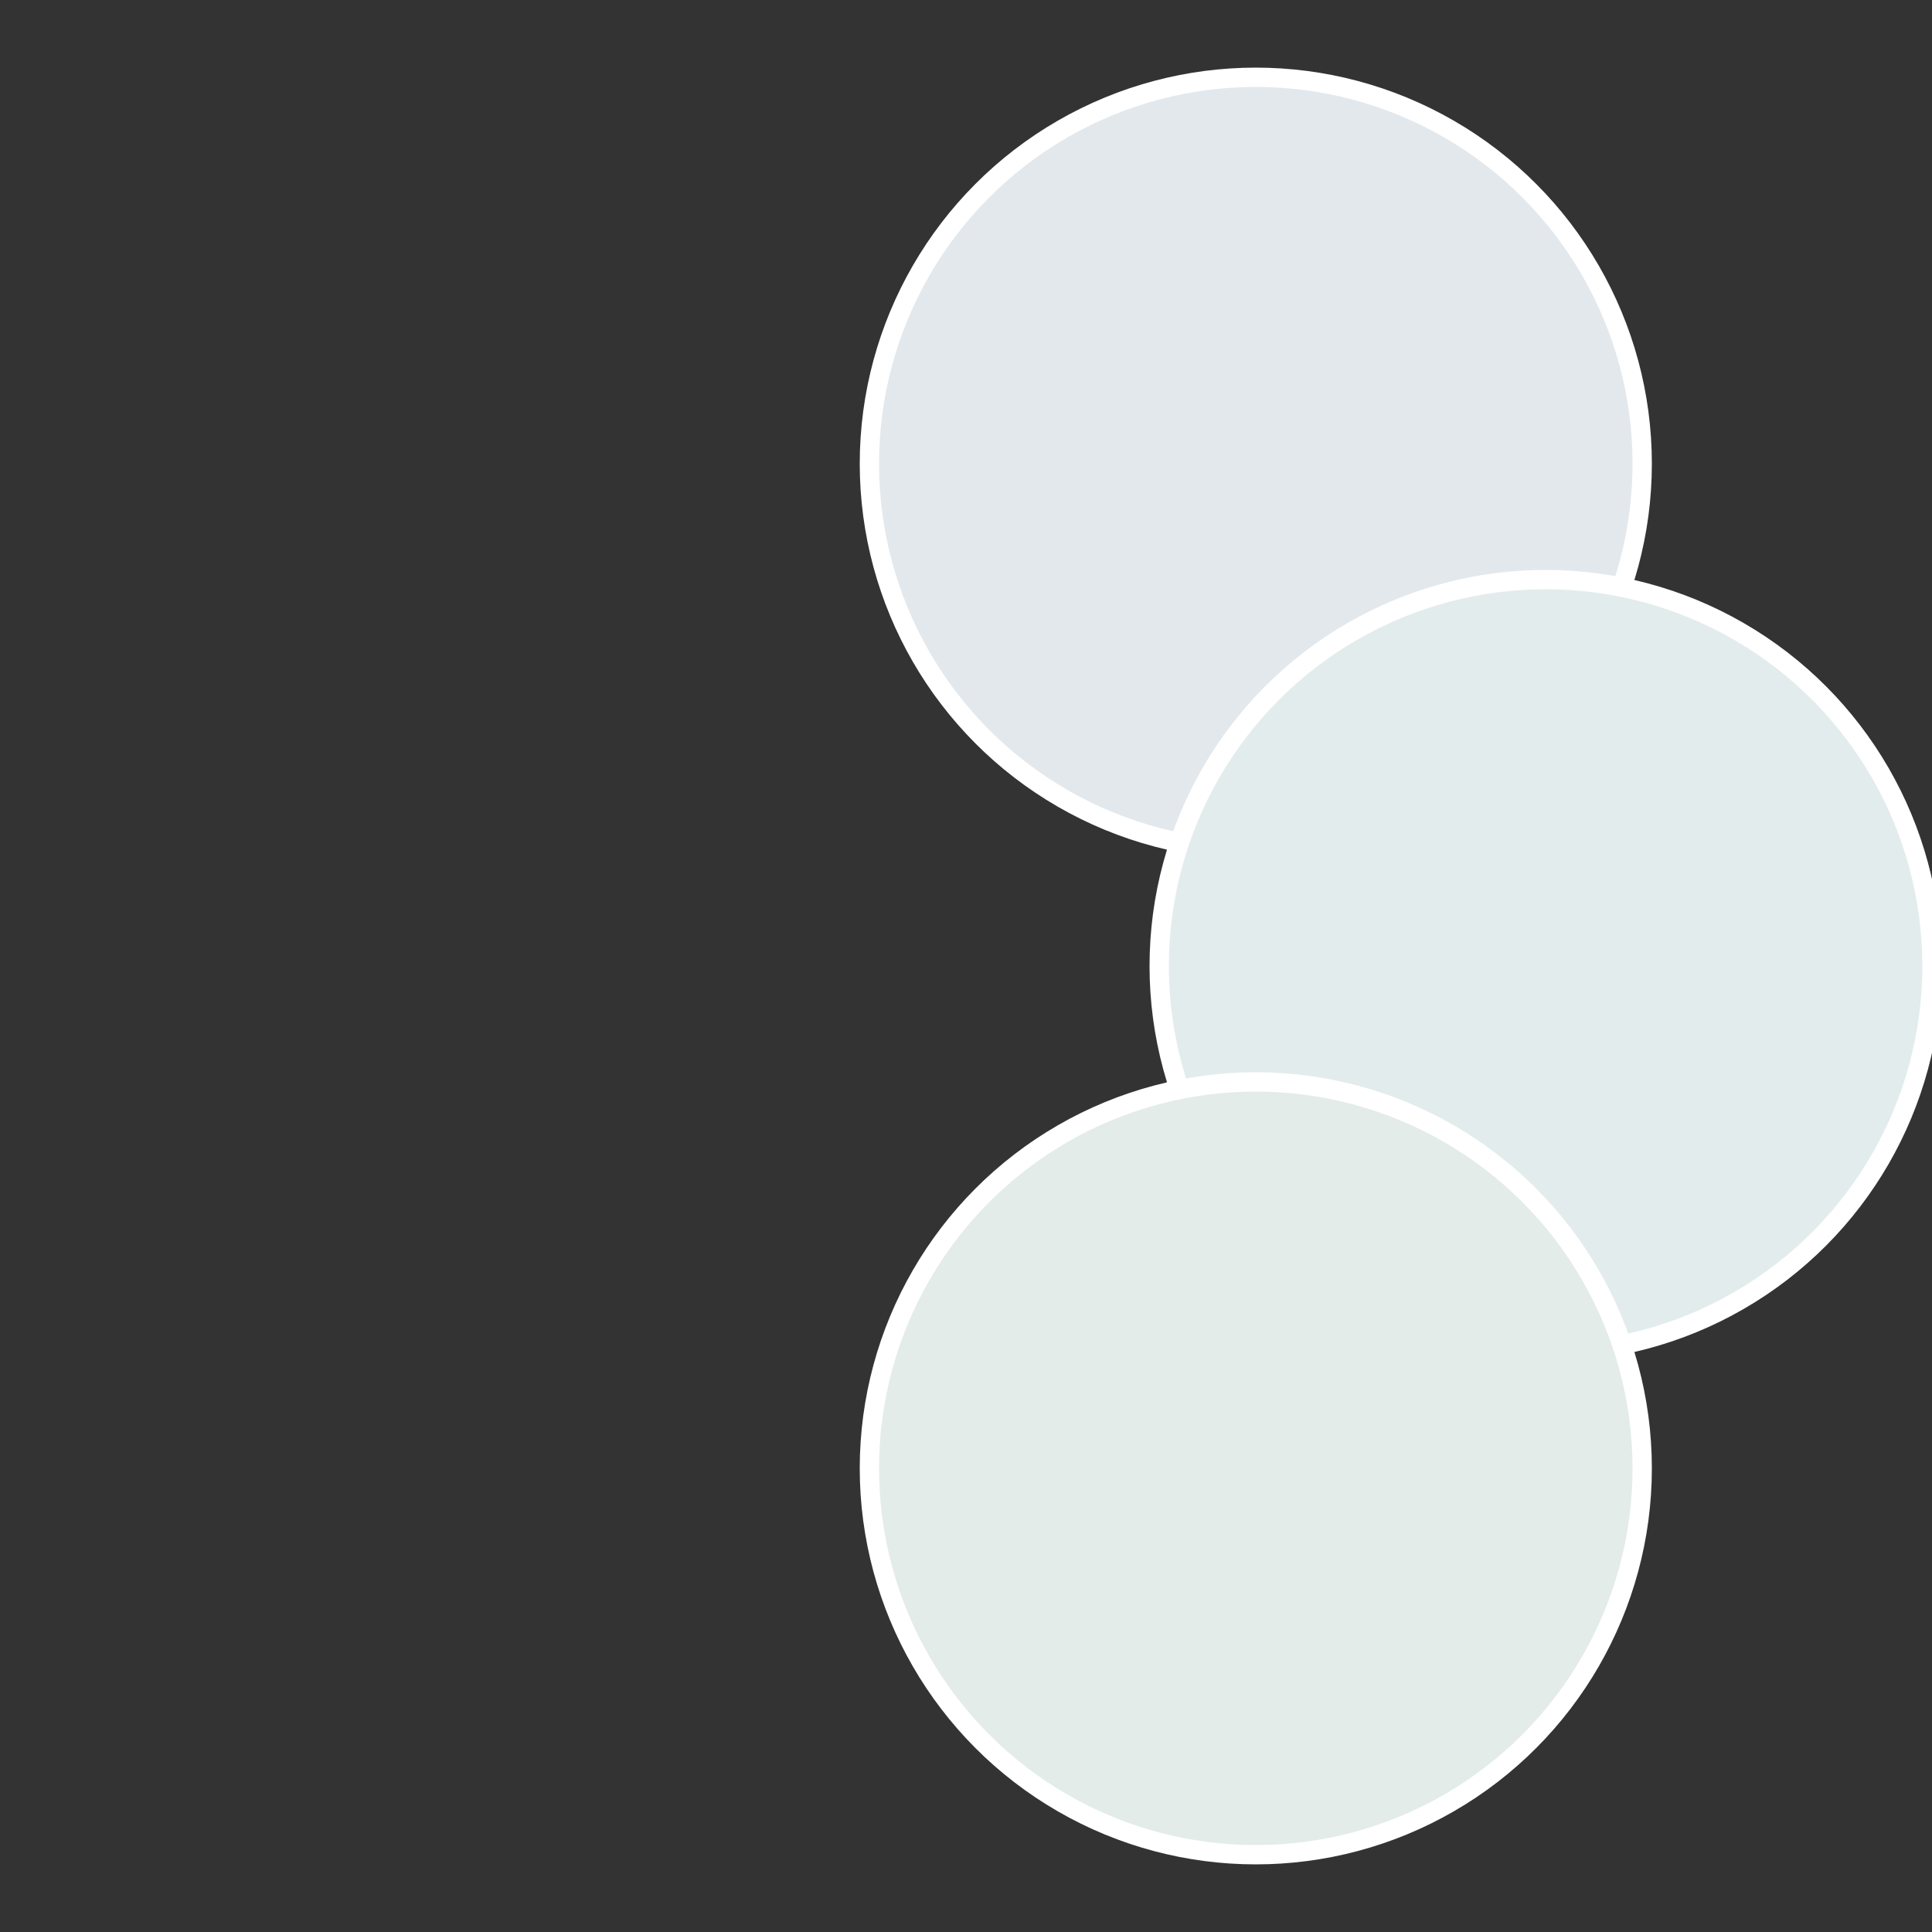
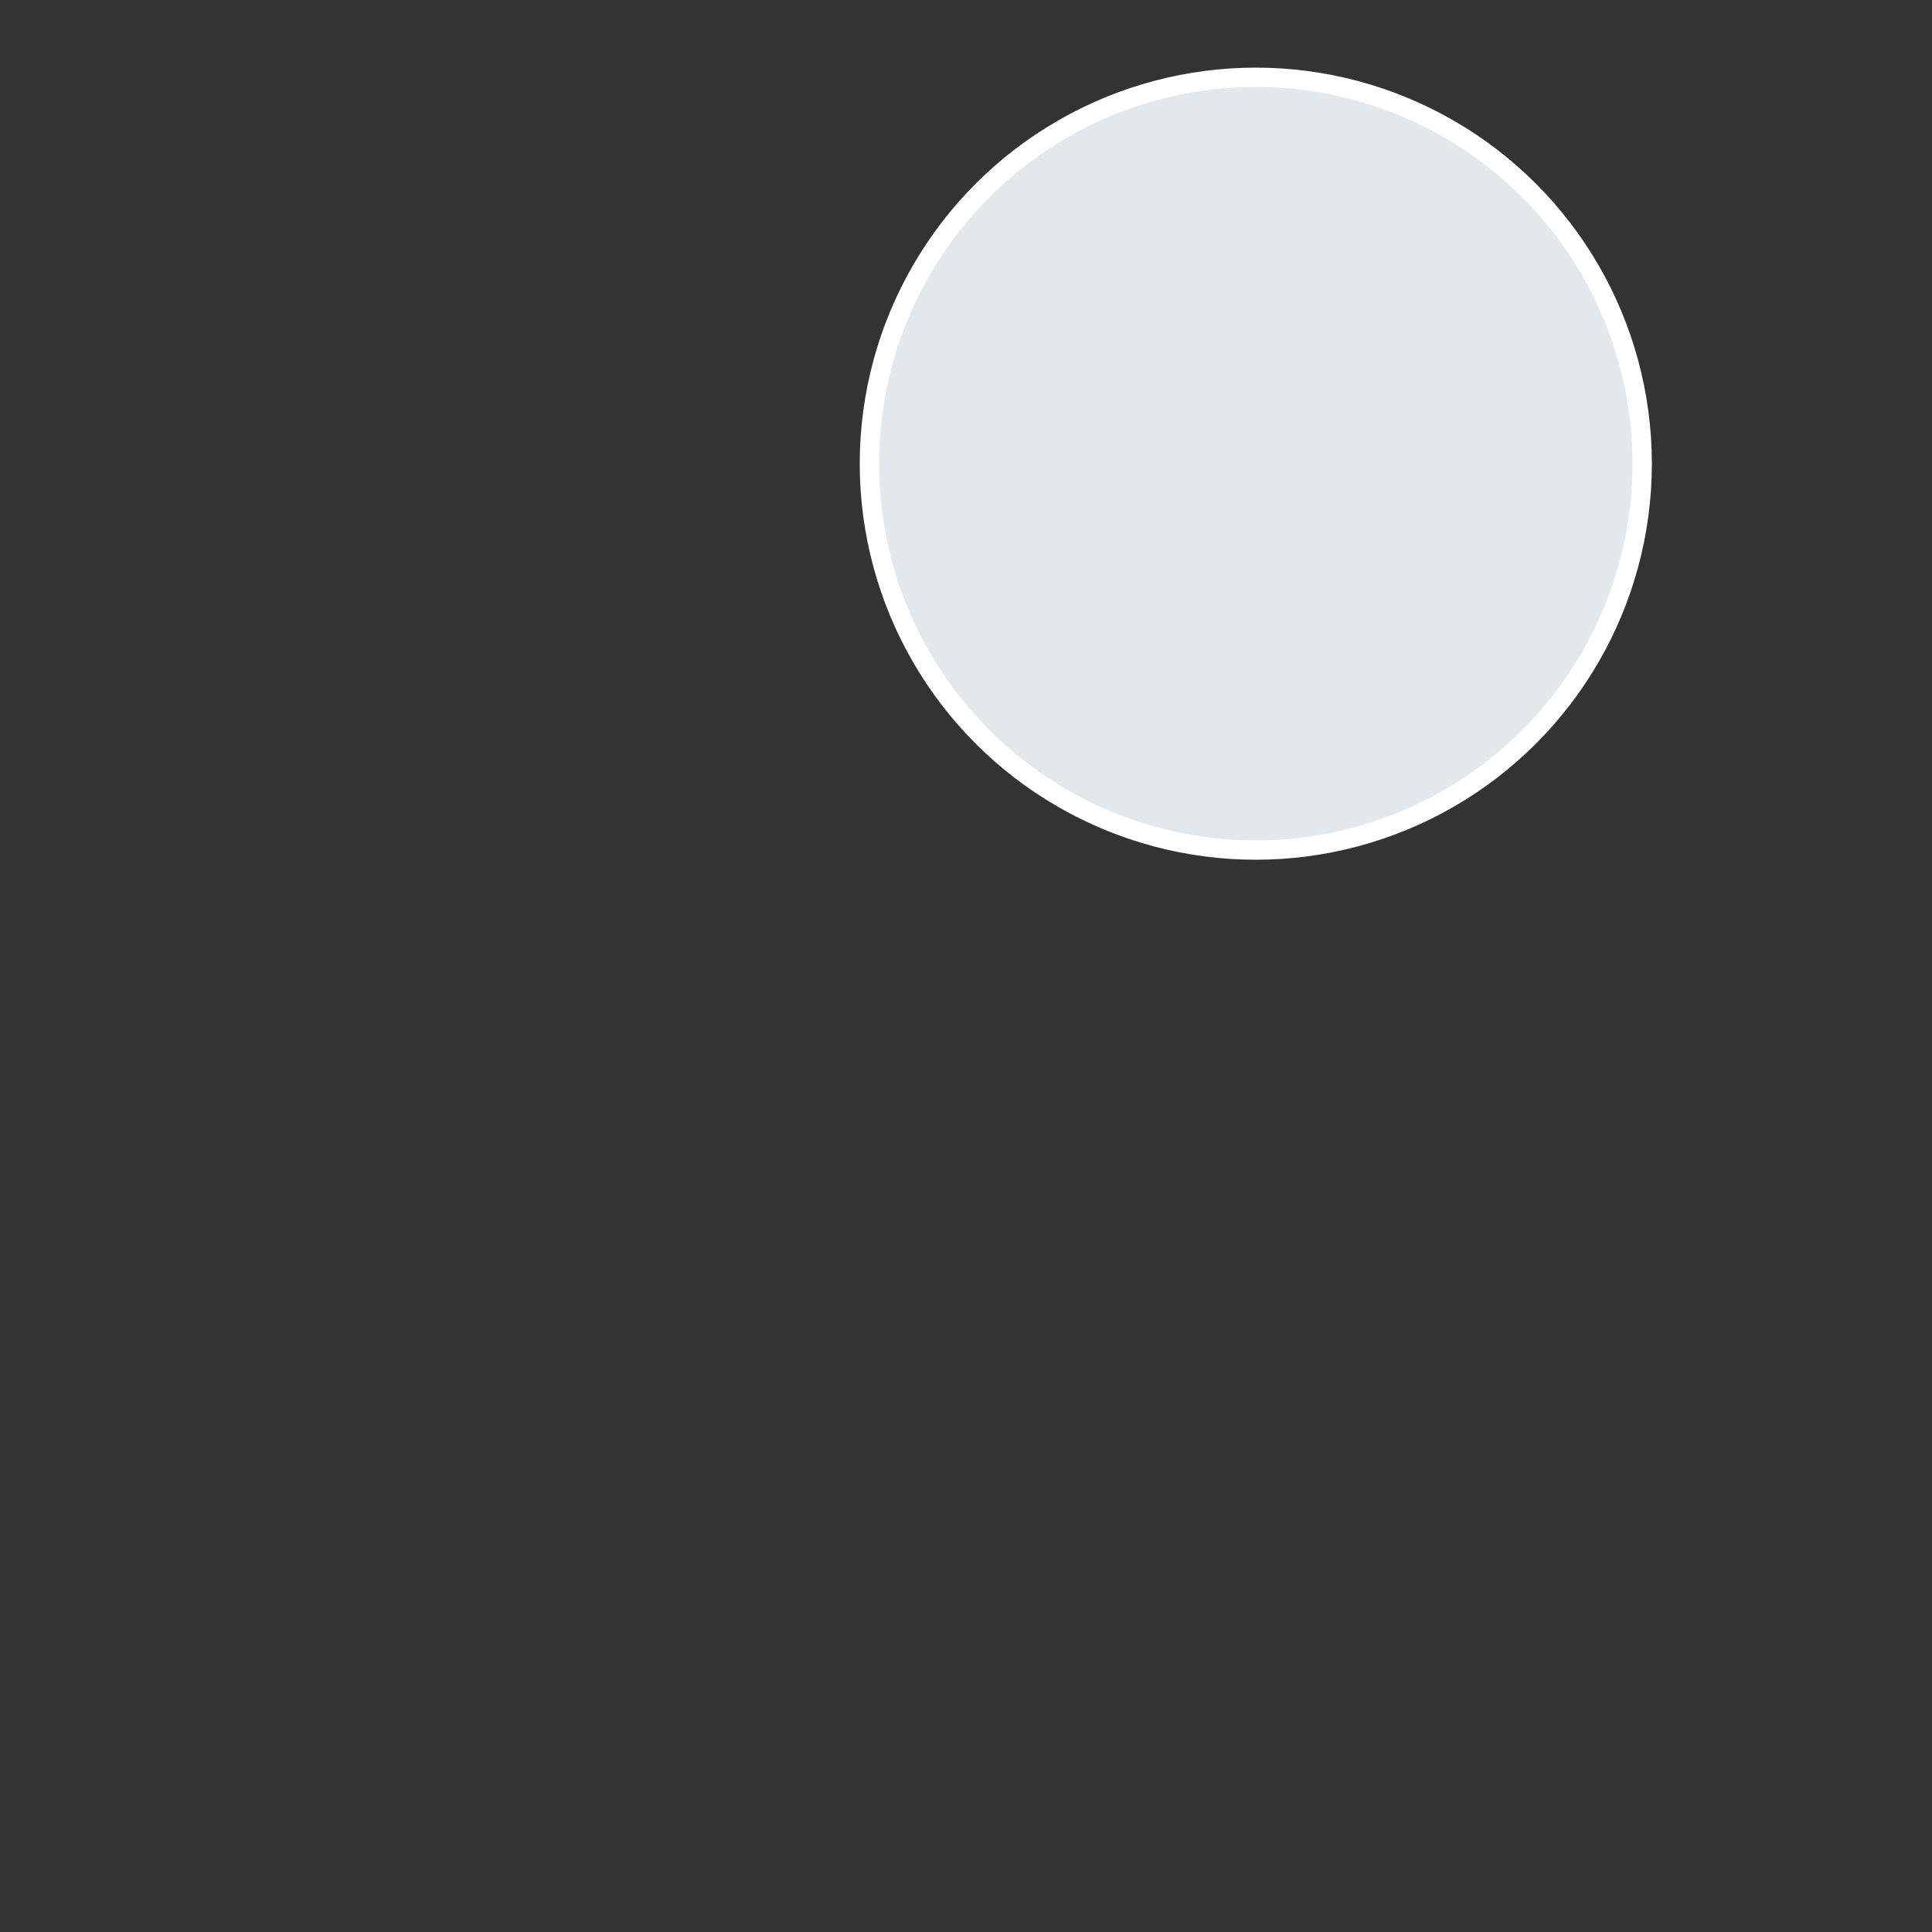
<svg xmlns="http://www.w3.org/2000/svg" width="500" height="500" viewBox="-1 -1 2 2">
  <rect x="-1" y="-1" width="2" height="2" fill="#333333" stroke="none" />
  <circle cx="0.3" cy="-0.52" r="0.4" fill="#e3e8ec" stroke="#fff" stroke-width="1%" />
-   <circle cx="0.6" cy="0" r="0.4" fill="#e3ecec" stroke="#fff" stroke-width="1%" />
-   <circle cx="0.3" cy="0.52" r="0.4" fill="#e3ece8" stroke="#fff" stroke-width="1%" />
</svg>